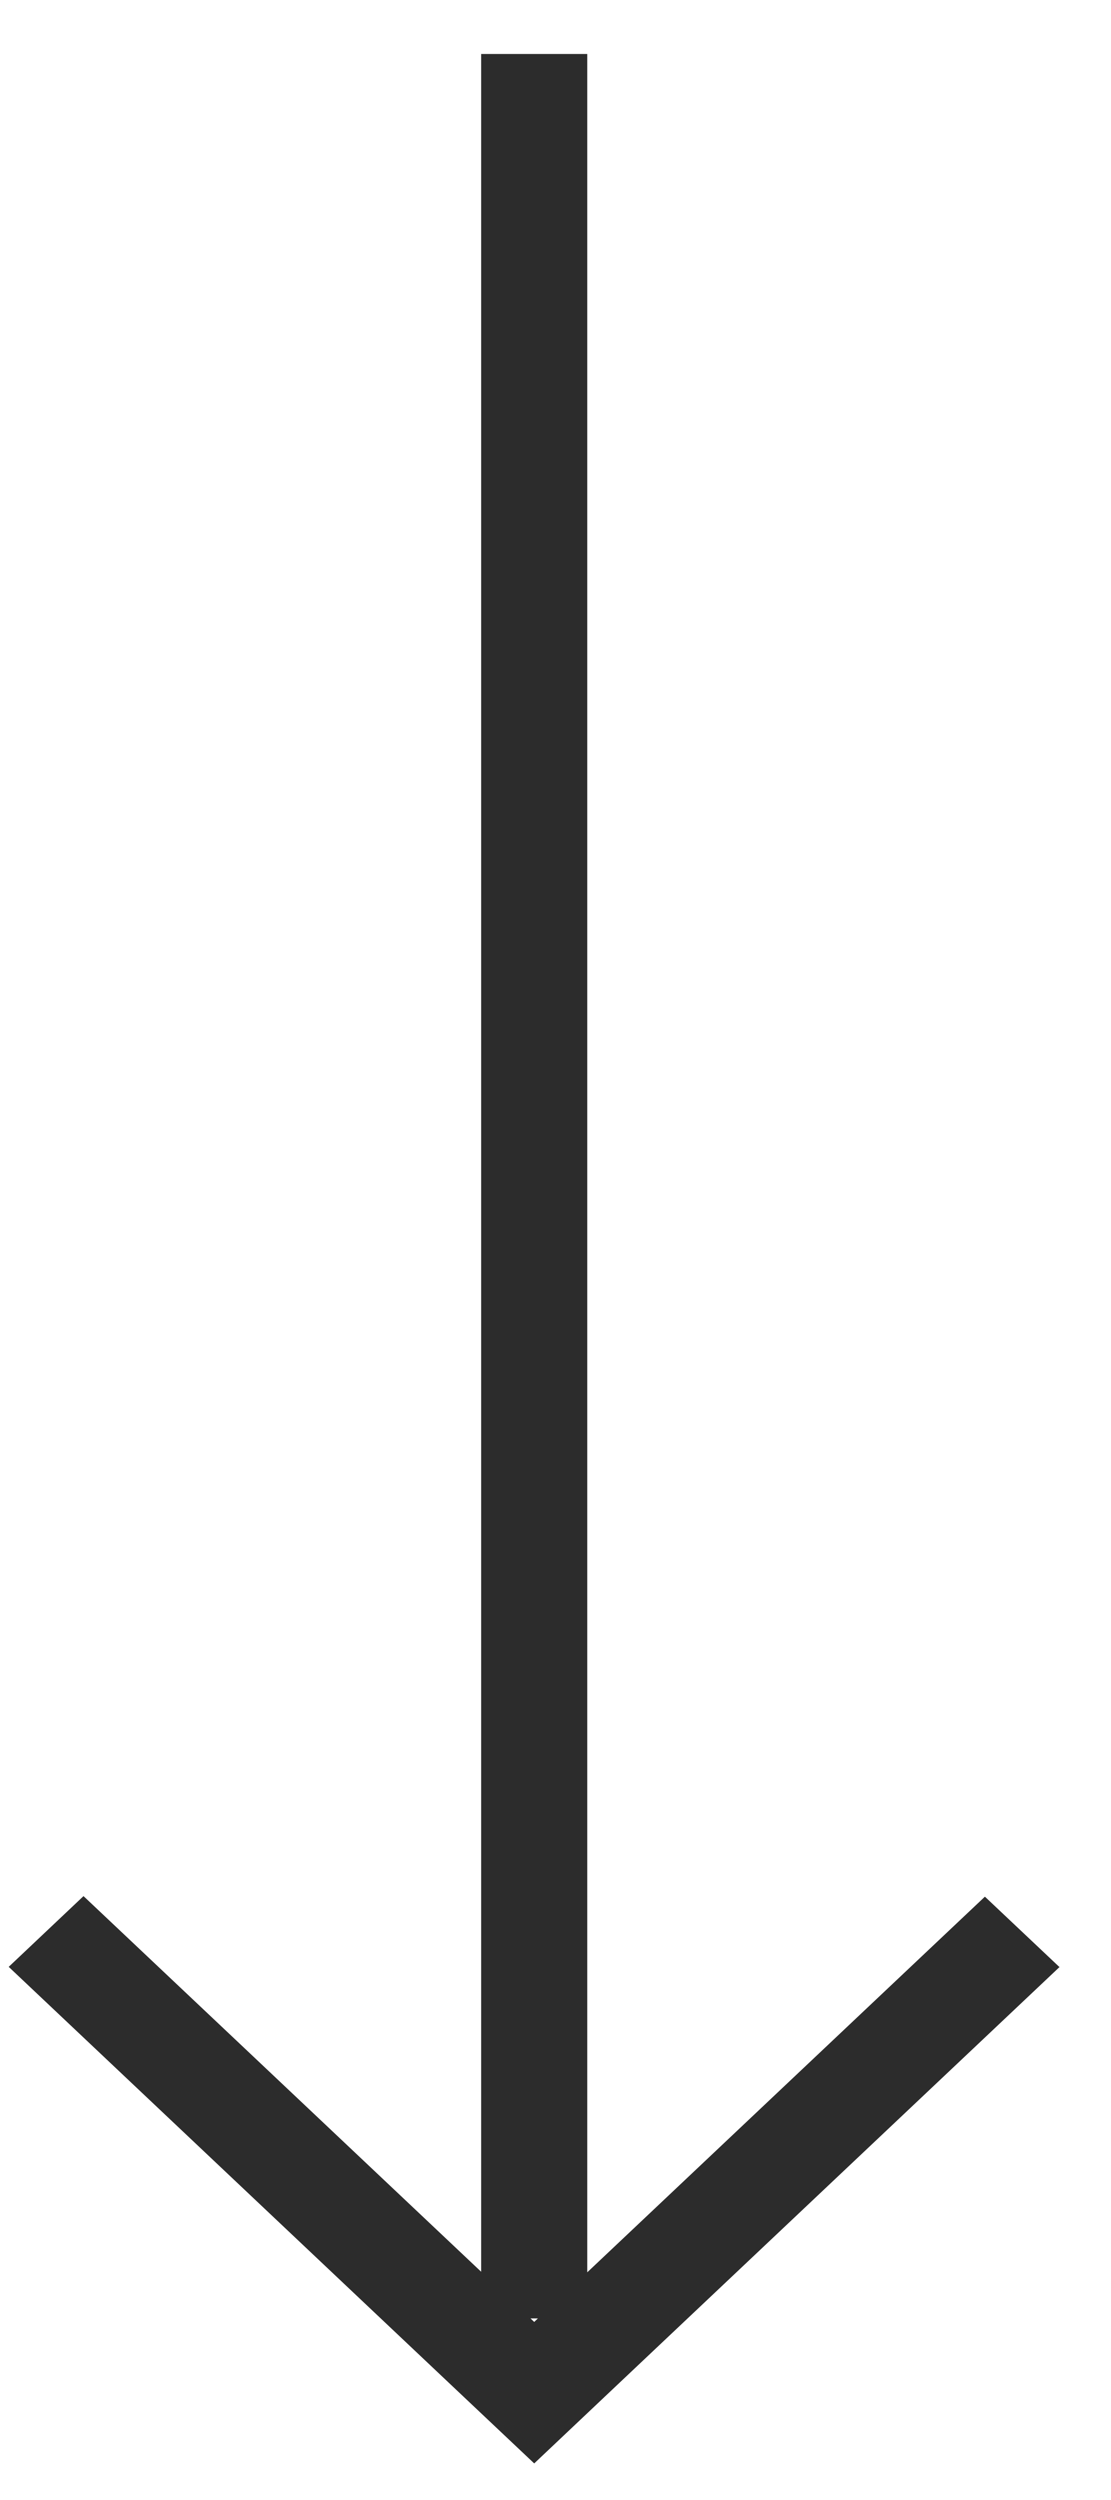
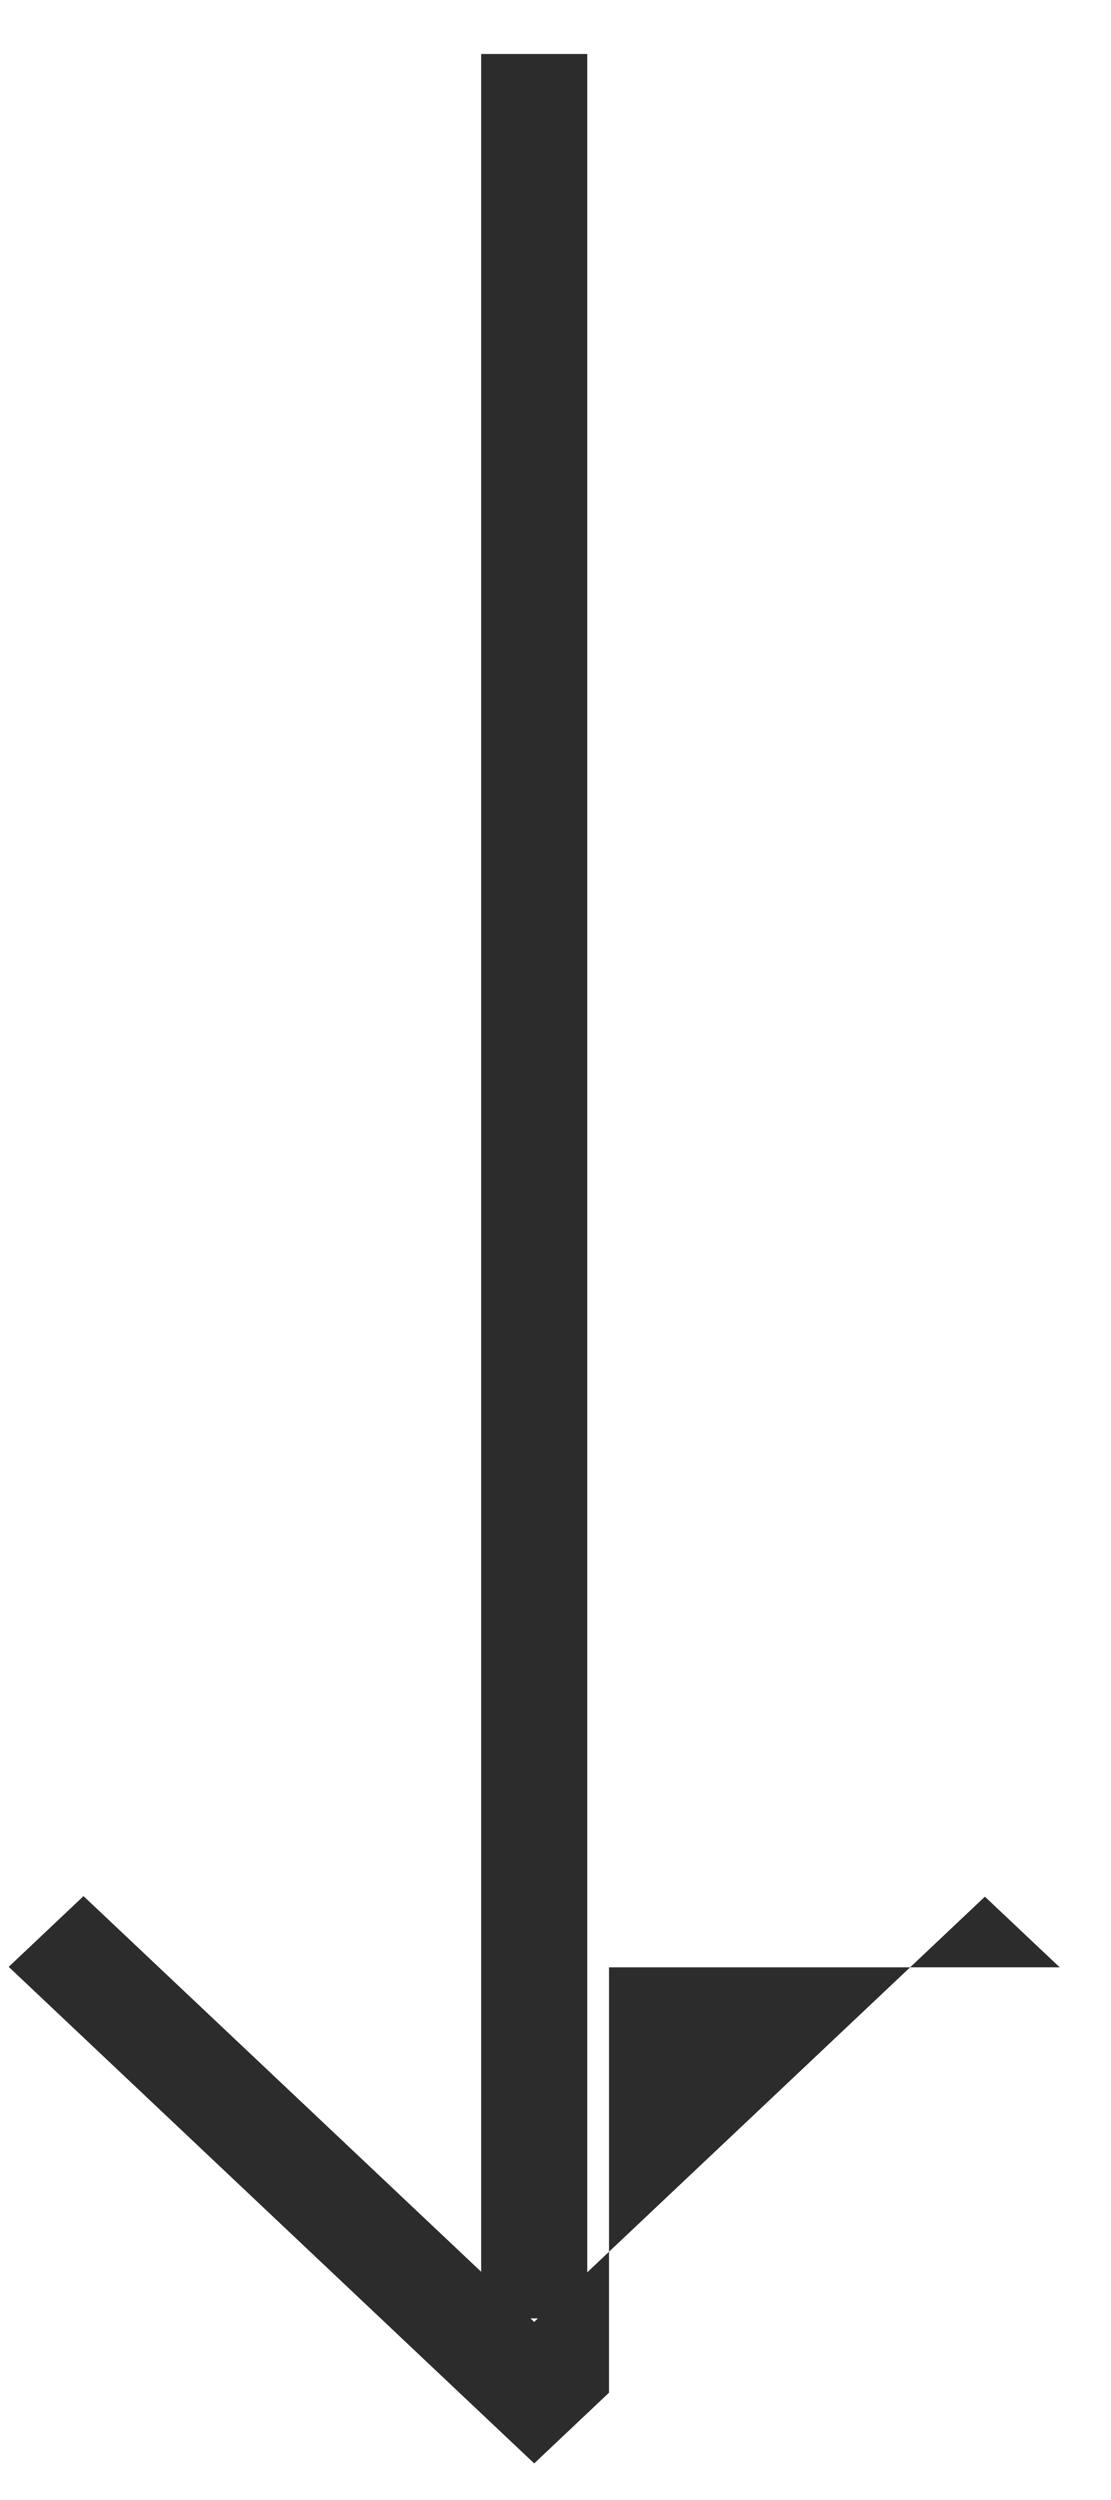
<svg xmlns="http://www.w3.org/2000/svg" width="12" height="27" viewBox="0 0 12 27" fill="none">
-   <path d="M11.446 21.247L10.638 20.484L6.343 24.541L6.343 0.583L5.197 0.583L5.197 24.535L0.902 20.478L0.094 21.242L4.961 25.841L5.77 26.605L6.578 25.841L11.446 21.242V21.247ZM5.73 25.039H5.81L5.77 25.077L5.73 25.039Z" fill="#2C2C2C" />
+   <path d="M11.446 21.247L10.638 20.484L6.343 24.541L6.343 0.583L5.197 0.583L5.197 24.535L0.902 20.478L0.094 21.242L4.961 25.841L5.77 26.605L6.578 25.841V21.247ZM5.73 25.039H5.81L5.77 25.077L5.73 25.039Z" fill="#2C2C2C" />
</svg>